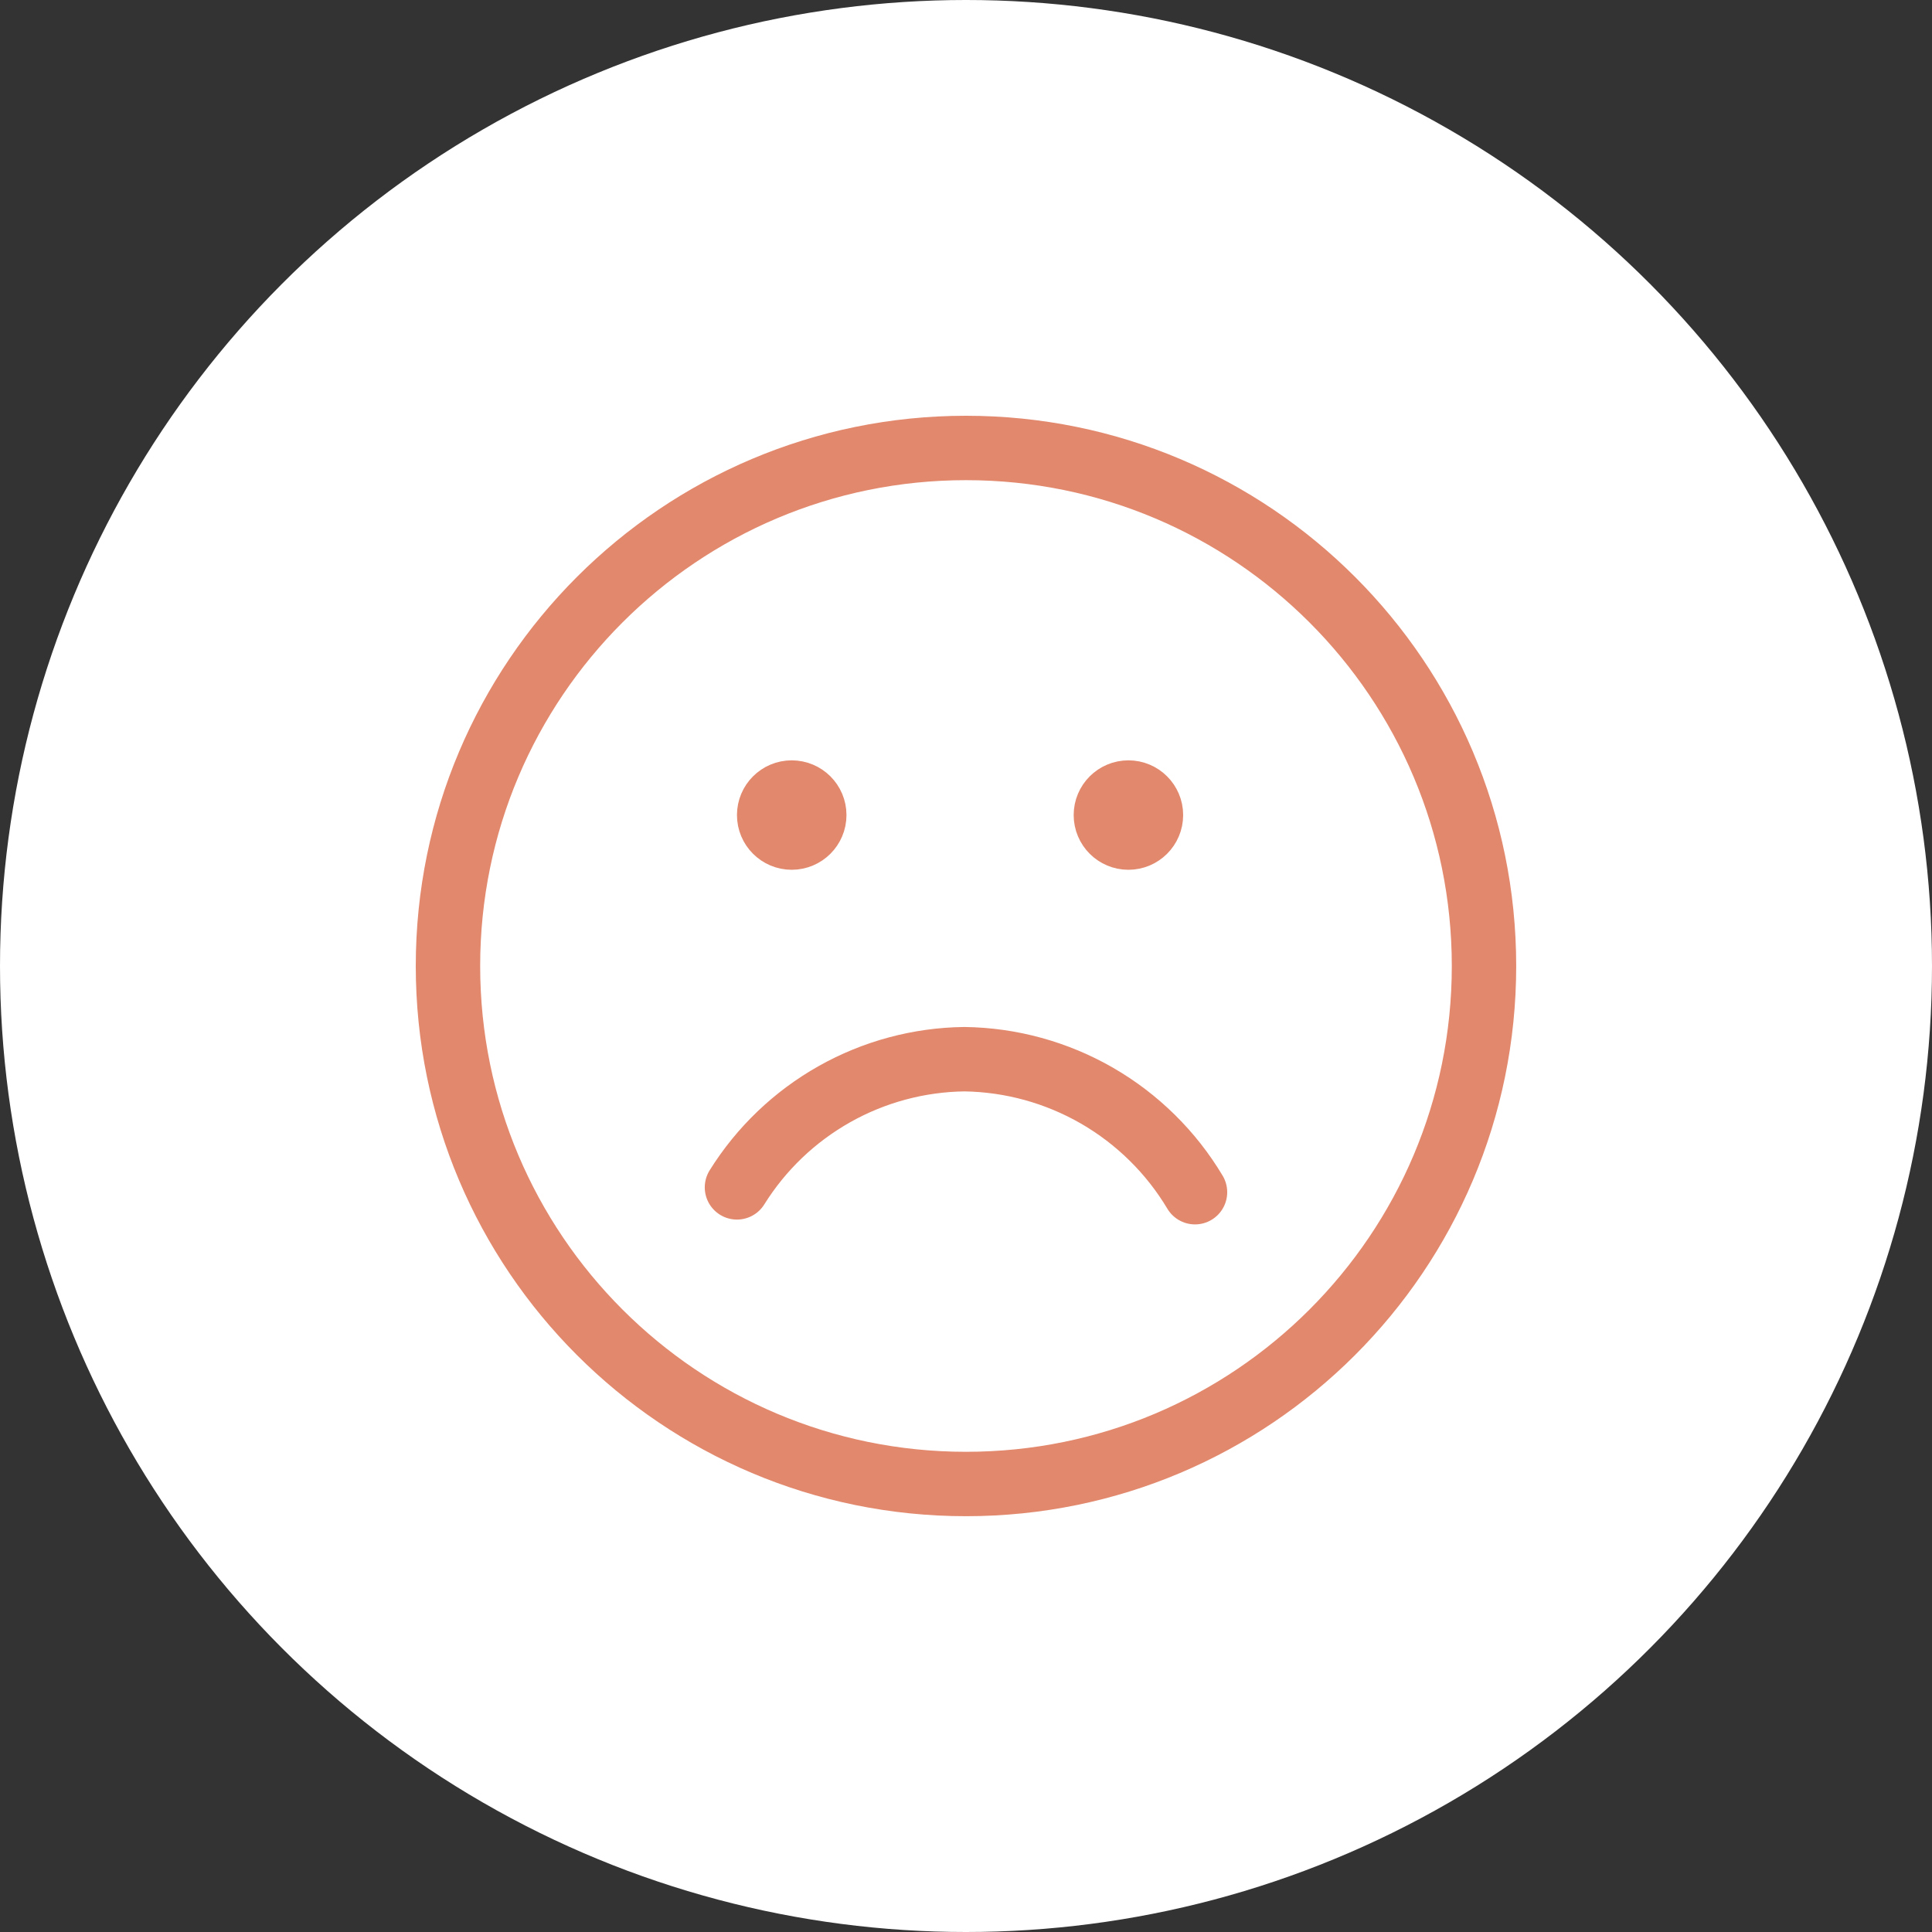
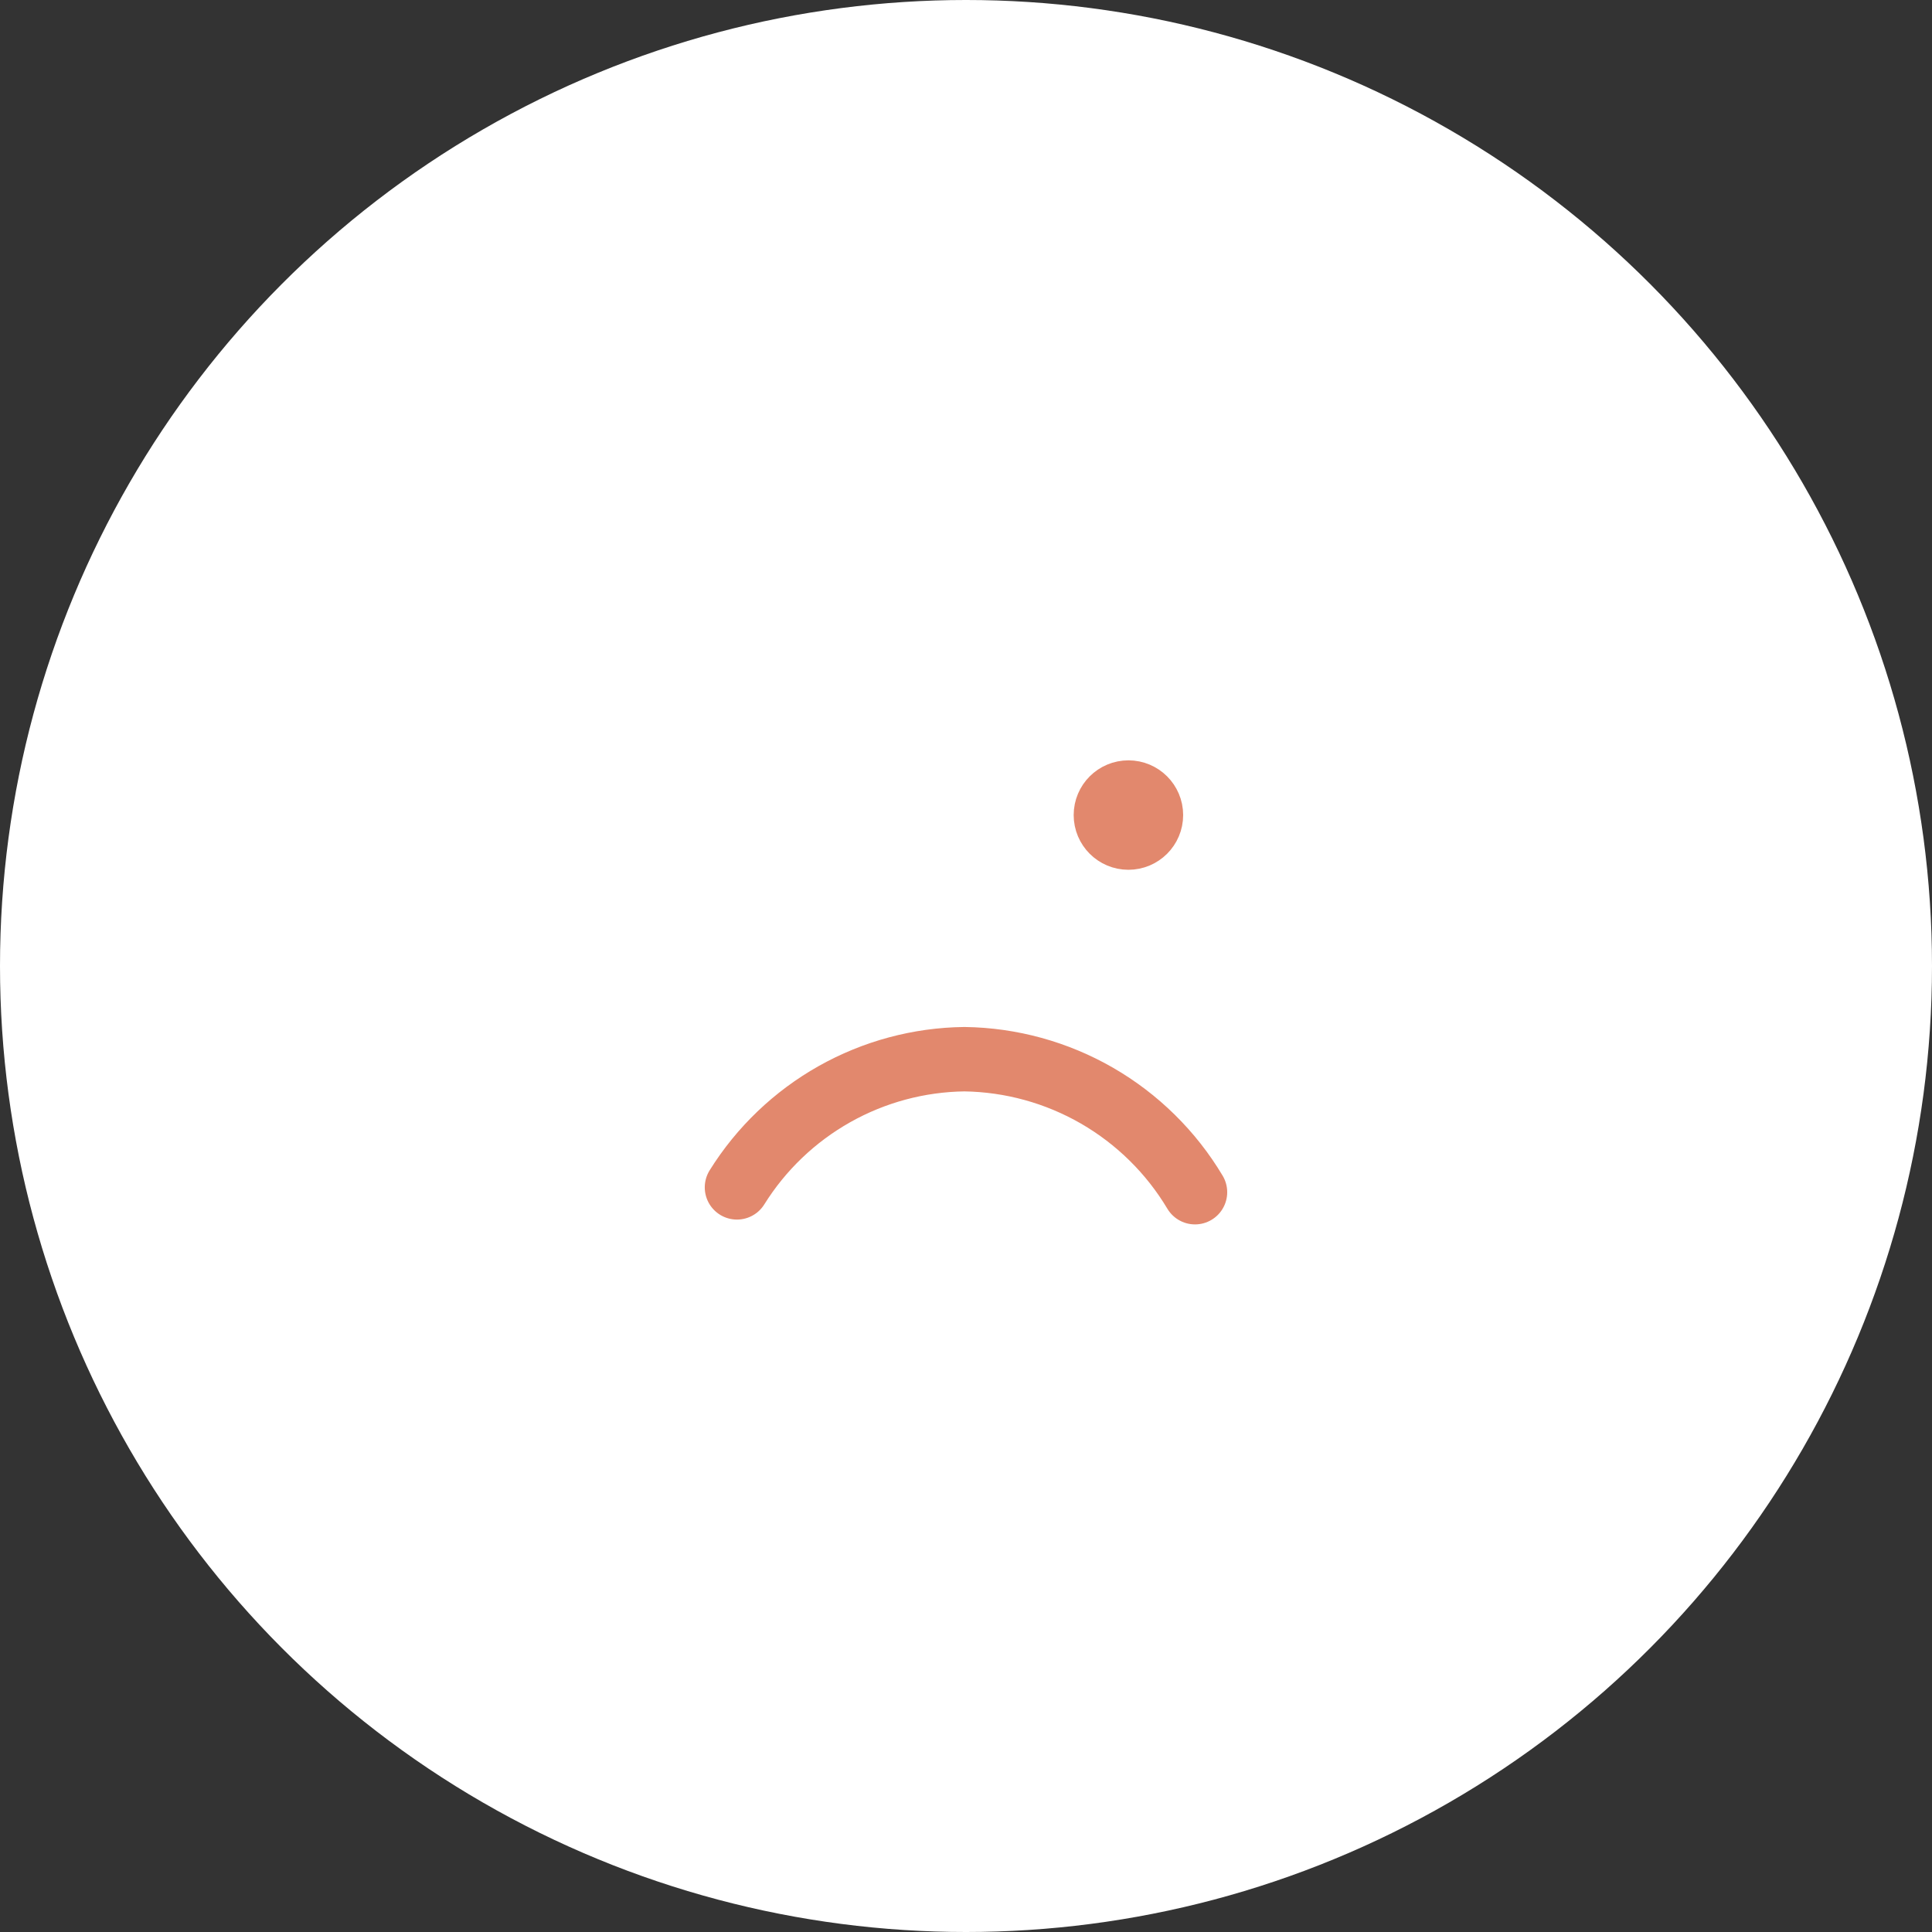
<svg xmlns="http://www.w3.org/2000/svg" width="60" height="60" viewBox="0 0 60 60" fill="none">
  <rect x="0" y="0" width="60" height="60" fill="#333333" stroke="none" />
  <circle cx="30" cy="30" r="30" fill="white" />
-   <path d="M30 46.087C38.885 46.087 46.087 38.885 46.087 30C46.087 21.115 38.885 13.912 30 13.912C21.115 13.912 13.912 21.115 13.912 30C13.912 38.885 21.115 46.087 30 46.087Z" stroke="#E2886D" stroke-width="2" stroke-linecap="round" />
  <path d="M37.112 37.025C36.37 35.782 35.322 34.751 34.069 34.027C32.815 33.304 31.397 32.914 29.95 32.894C28.533 32.912 27.144 33.286 25.91 33.982C24.676 34.678 23.637 35.672 22.887 36.875" stroke="#E2886D" stroke-width="2" stroke-linecap="round" />
-   <path d="M25.288 25.312C25.288 25.699 24.974 26.012 24.587 26.012C24.201 26.012 23.887 25.699 23.887 25.312C23.887 24.926 24.201 24.613 24.587 24.613C24.974 24.613 25.288 24.926 25.288 25.312Z" fill="#E2886D" stroke="#E2886D" stroke-width="2" stroke-linecap="round" />
  <path d="M35.044 26.012C35.43 26.012 35.744 25.699 35.744 25.312C35.744 24.926 35.43 24.613 35.044 24.613C34.657 24.613 34.344 24.926 34.344 25.312C34.344 25.699 34.657 26.012 35.044 26.012Z" fill="#E2886D" stroke="#E2886D" stroke-width="2" stroke-linecap="round" />
</svg>